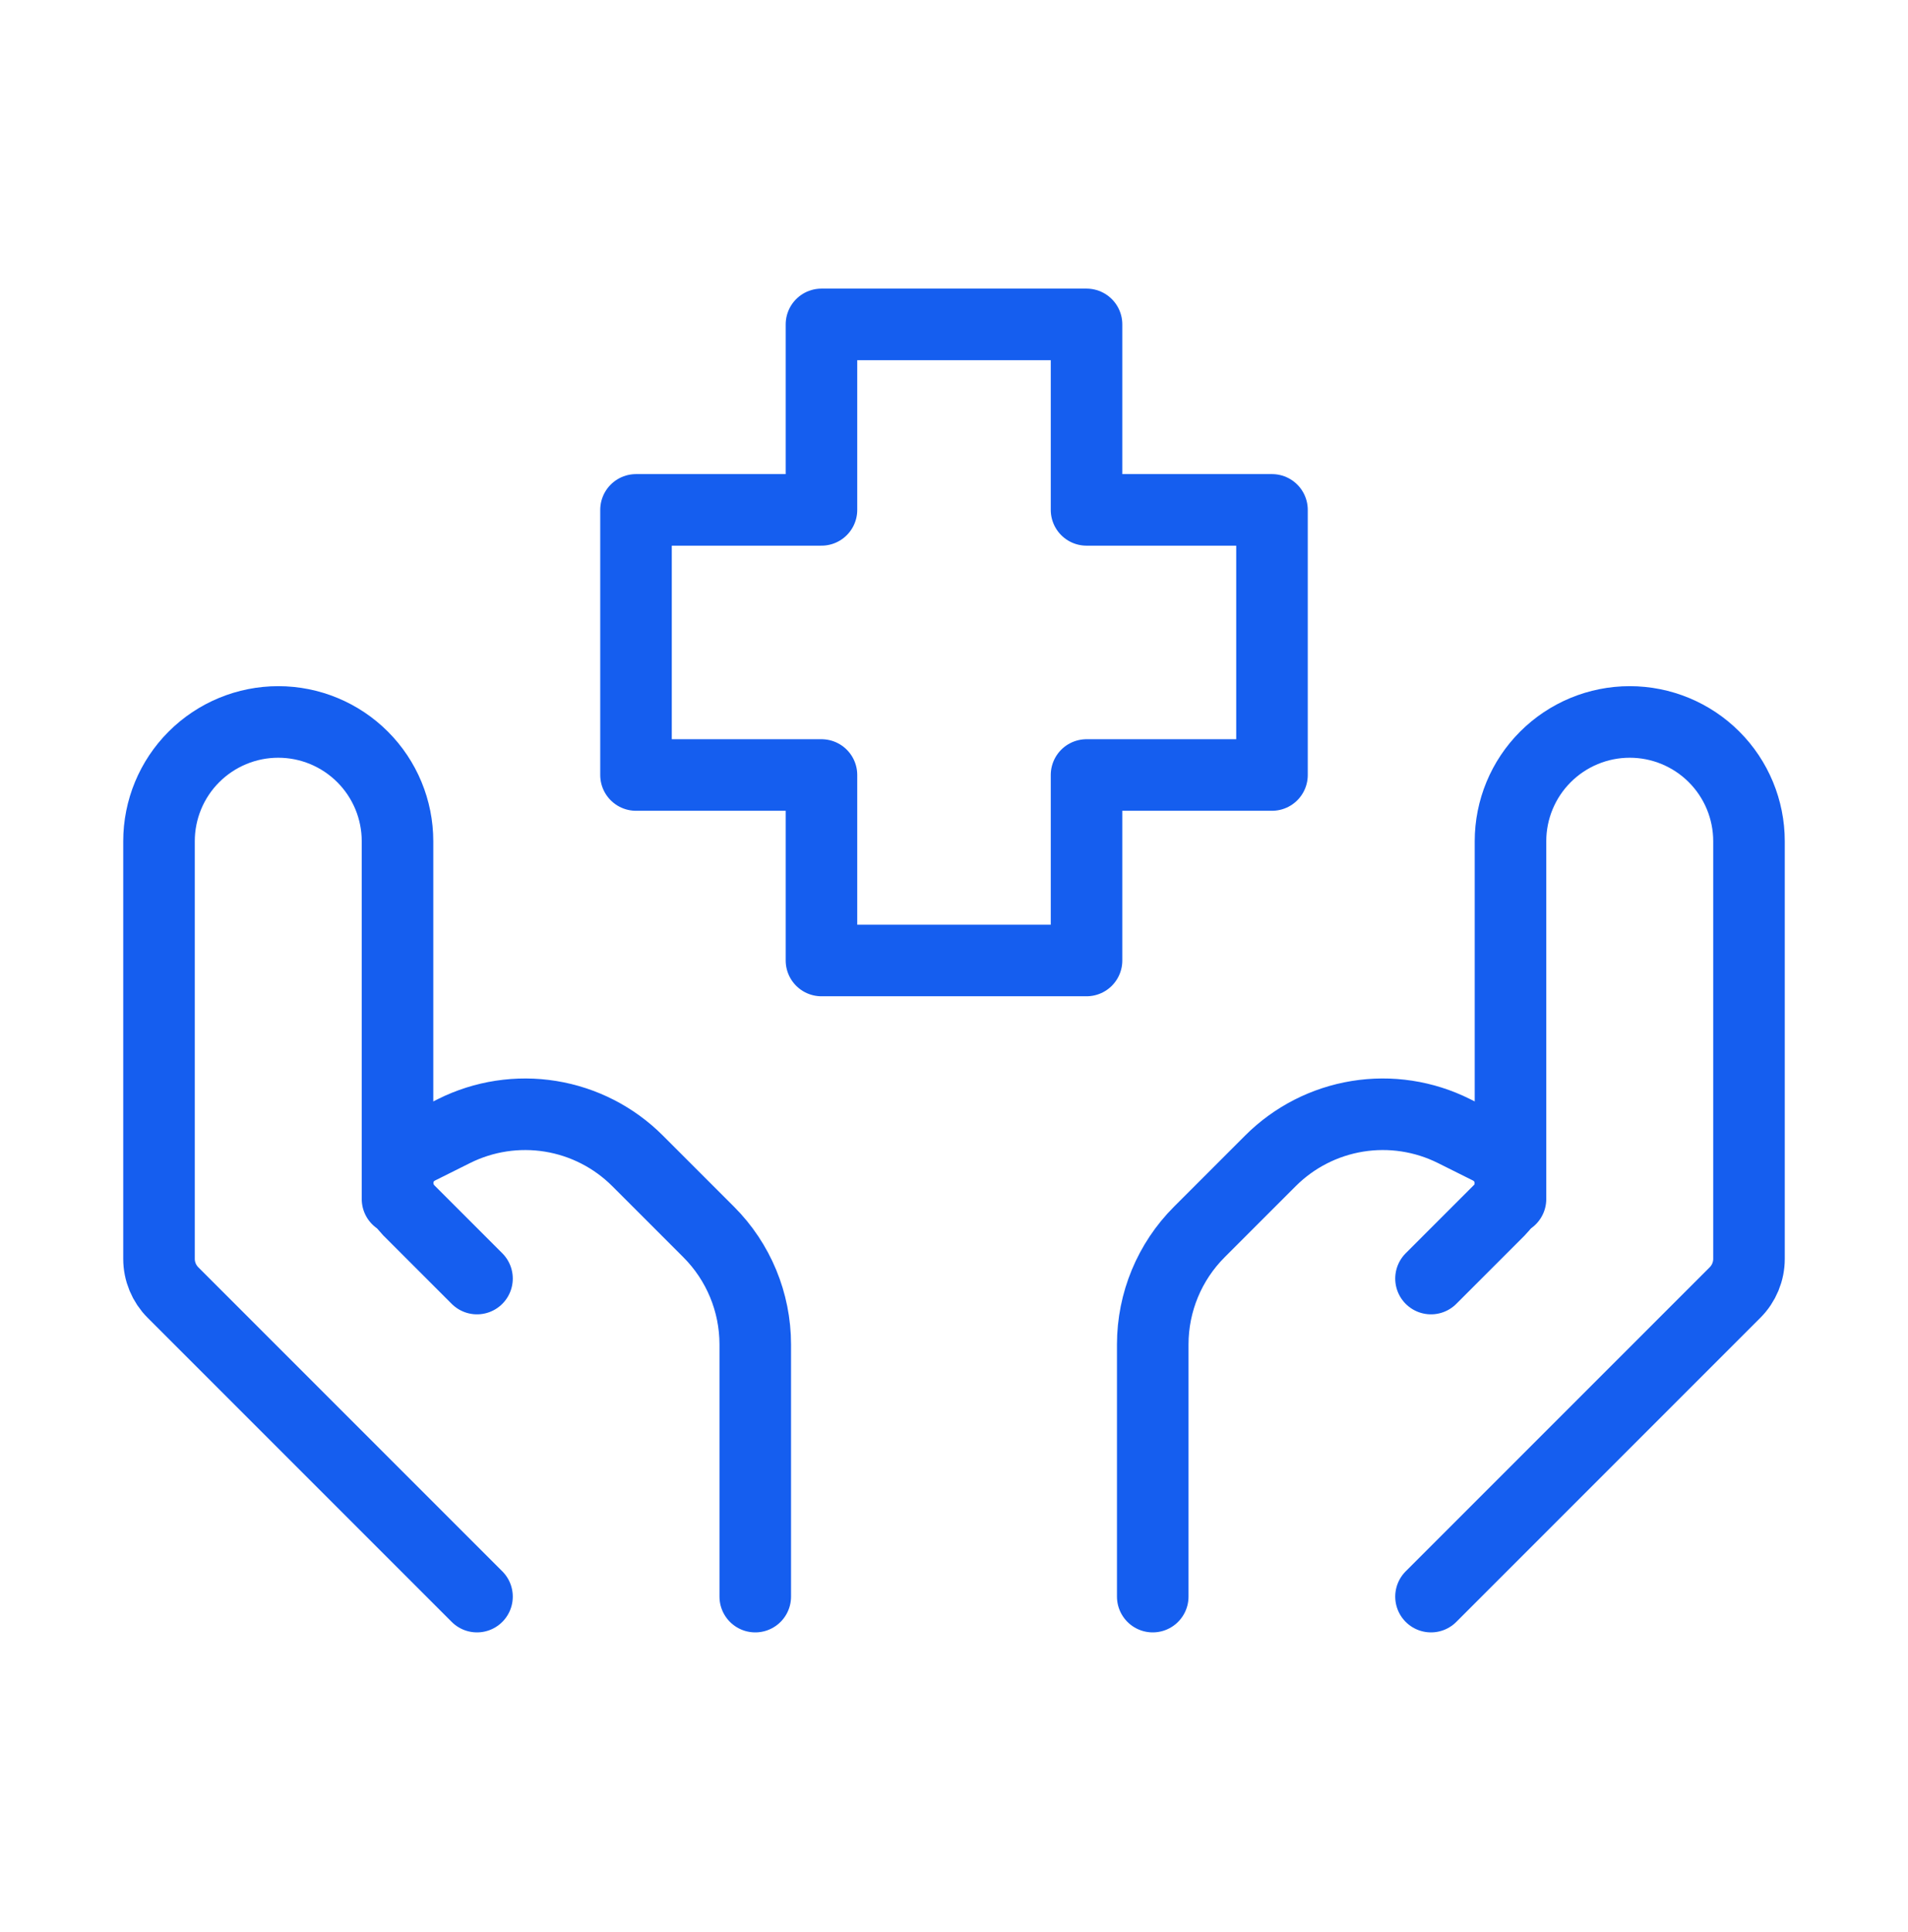
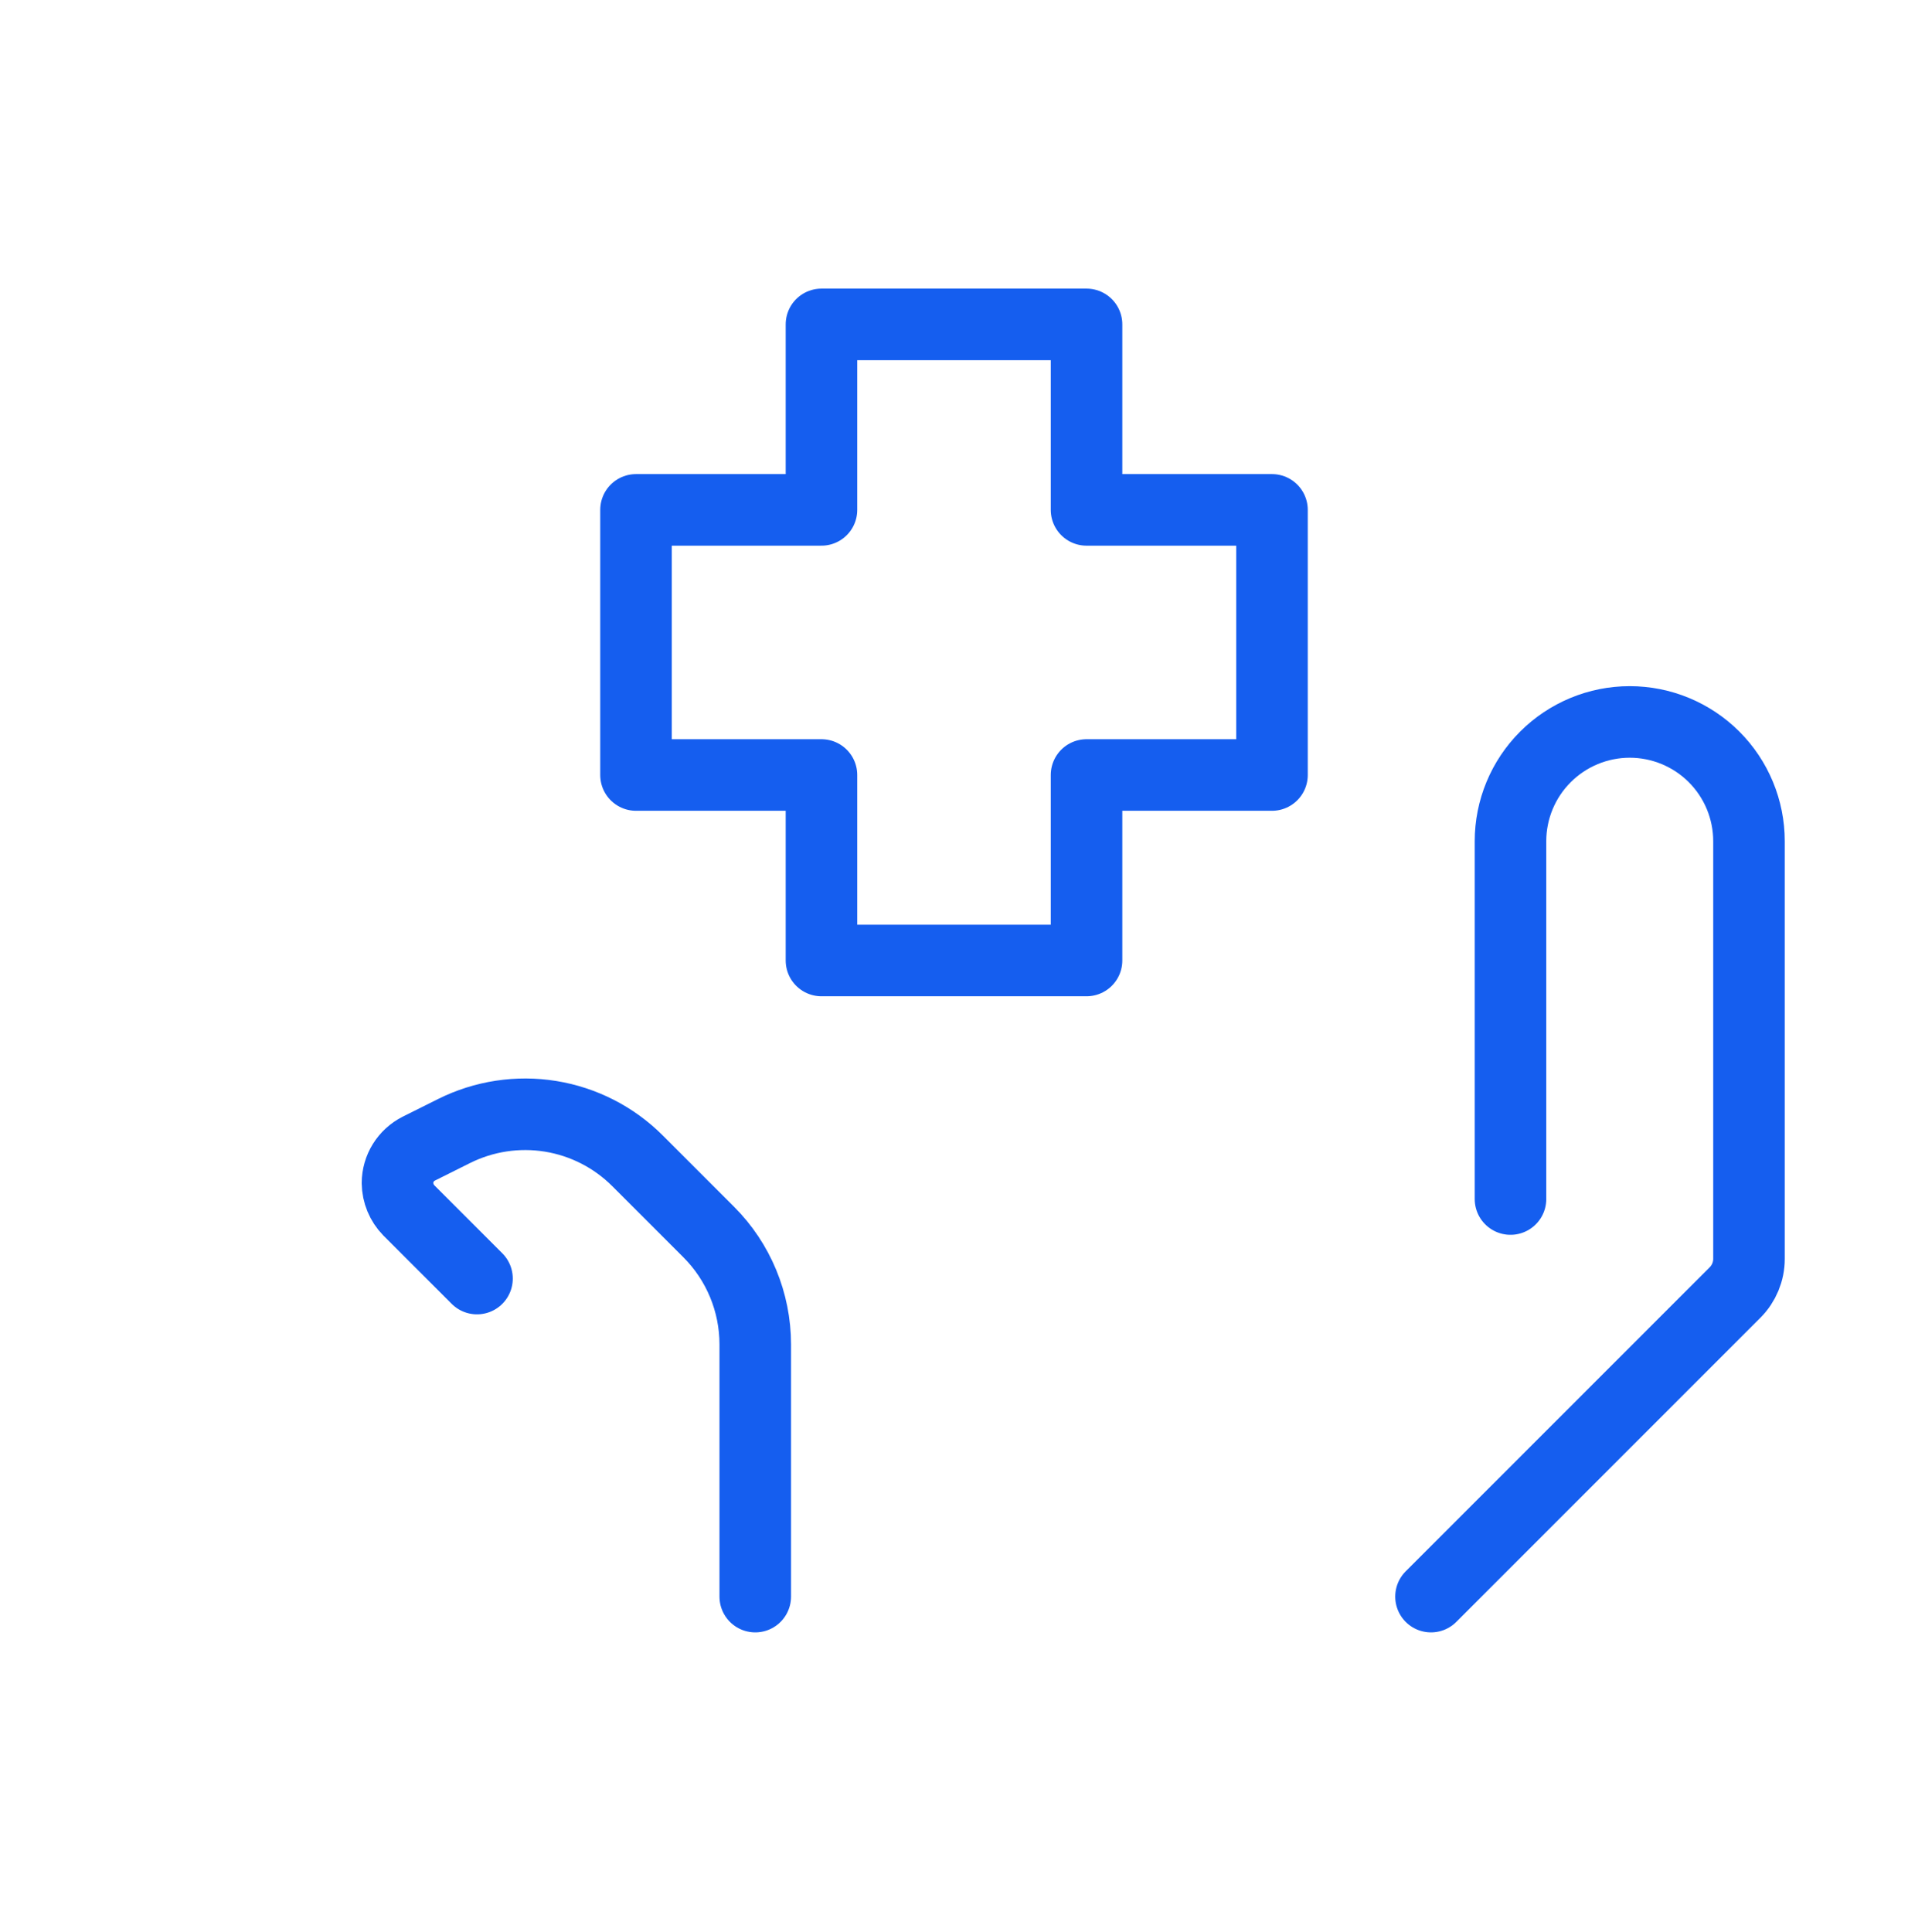
<svg xmlns="http://www.w3.org/2000/svg" width="80" height="81" viewBox="0 0 80 81" fill="none">
  <path d="M60 66.932L72.747 54.185C73.122 53.81 73.333 53.302 73.333 52.772V35.265C73.333 33.939 72.806 32.667 71.869 31.73C70.931 30.792 69.659 30.265 68.333 30.265C67.007 30.265 65.736 30.792 64.798 31.73C63.86 32.667 63.333 33.939 63.333 35.265V50.265" stroke="#155EEF" stroke-width="3" stroke-linecap="round" stroke-linejoin="round" />
-   <path d="M60 53.599L62.86 50.739C63.011 50.589 63.13 50.411 63.212 50.214C63.293 50.018 63.334 49.808 63.333 49.595C63.331 49.296 63.246 49.003 63.089 48.748C62.931 48.494 62.707 48.287 62.44 48.152L60.963 47.415C59.712 46.79 58.296 46.573 56.916 46.797C55.535 47.021 54.26 47.673 53.27 48.662L50.287 51.645C49.036 52.895 48.334 54.59 48.333 56.358V66.932M20 66.932L7.253 54.185C6.878 53.81 6.667 53.302 6.667 52.772V35.265C6.667 33.939 7.193 32.667 8.131 31.73C9.069 30.792 10.341 30.265 11.667 30.265C12.993 30.265 14.264 30.792 15.202 31.73C16.14 32.667 16.667 33.939 16.667 35.265V50.265" stroke="#155EEF" stroke-width="3" stroke-linecap="round" stroke-linejoin="round" />
-   <path d="M20 53.599L17.14 50.739C16.841 50.432 16.672 50.023 16.667 49.595C16.667 48.985 17.013 48.429 17.56 48.152L19.037 47.415C20.288 46.79 21.704 46.574 23.084 46.797C24.465 47.021 25.741 47.673 26.73 48.662L29.713 51.645C30.964 52.895 31.666 54.591 31.667 56.359V66.932M45.557 40.265H34.443V32.489H26.667V21.375H34.443V13.599H45.557V21.375H53.333V32.489H45.557V40.265Z" stroke="#155EEF" stroke-width="3" stroke-linecap="round" stroke-linejoin="round" />
+   <path d="M20 53.599L17.14 50.739C16.841 50.432 16.672 50.023 16.667 49.595C16.667 48.985 17.013 48.429 17.56 48.152L19.037 47.415C20.288 46.79 21.704 46.574 23.084 46.797C24.465 47.021 25.741 47.673 26.73 48.662L29.713 51.645C30.964 52.895 31.666 54.591 31.667 56.359V66.932M45.557 40.265H34.443V32.489H26.667V21.375H34.443V13.599H45.557V21.375H53.333V32.489H45.557Z" stroke="#155EEF" stroke-width="3" stroke-linecap="round" stroke-linejoin="round" />
</svg>